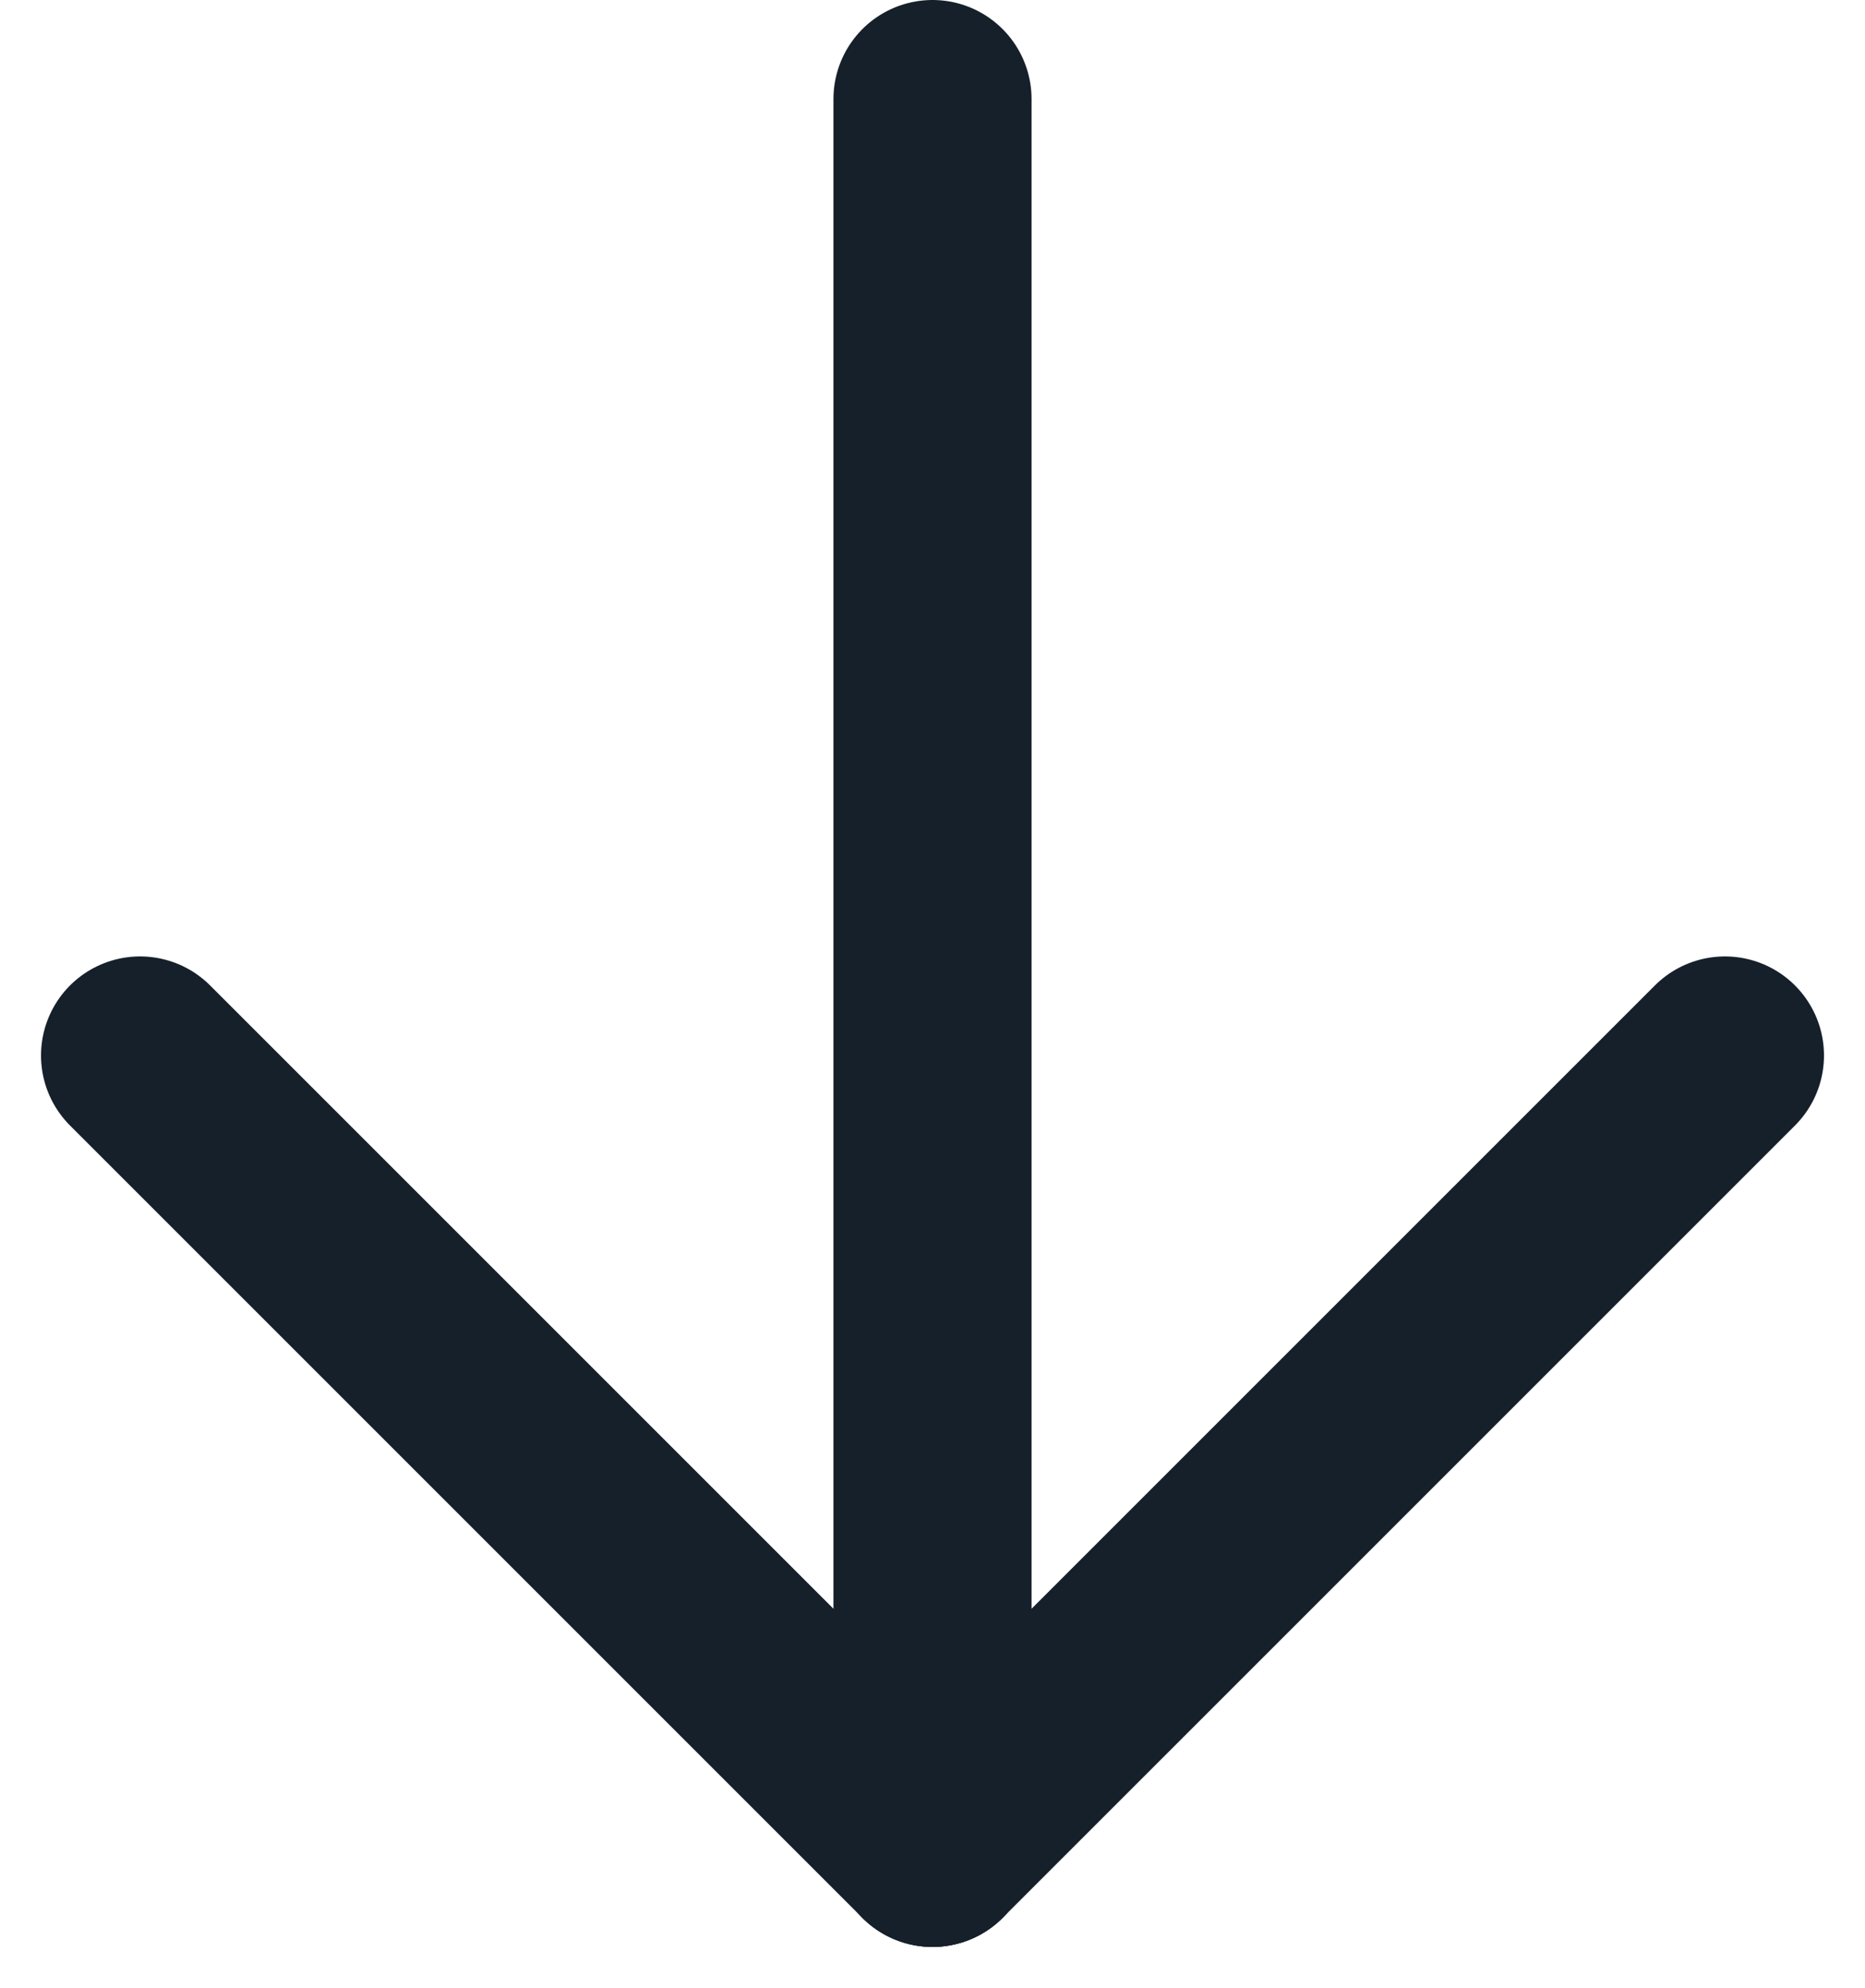
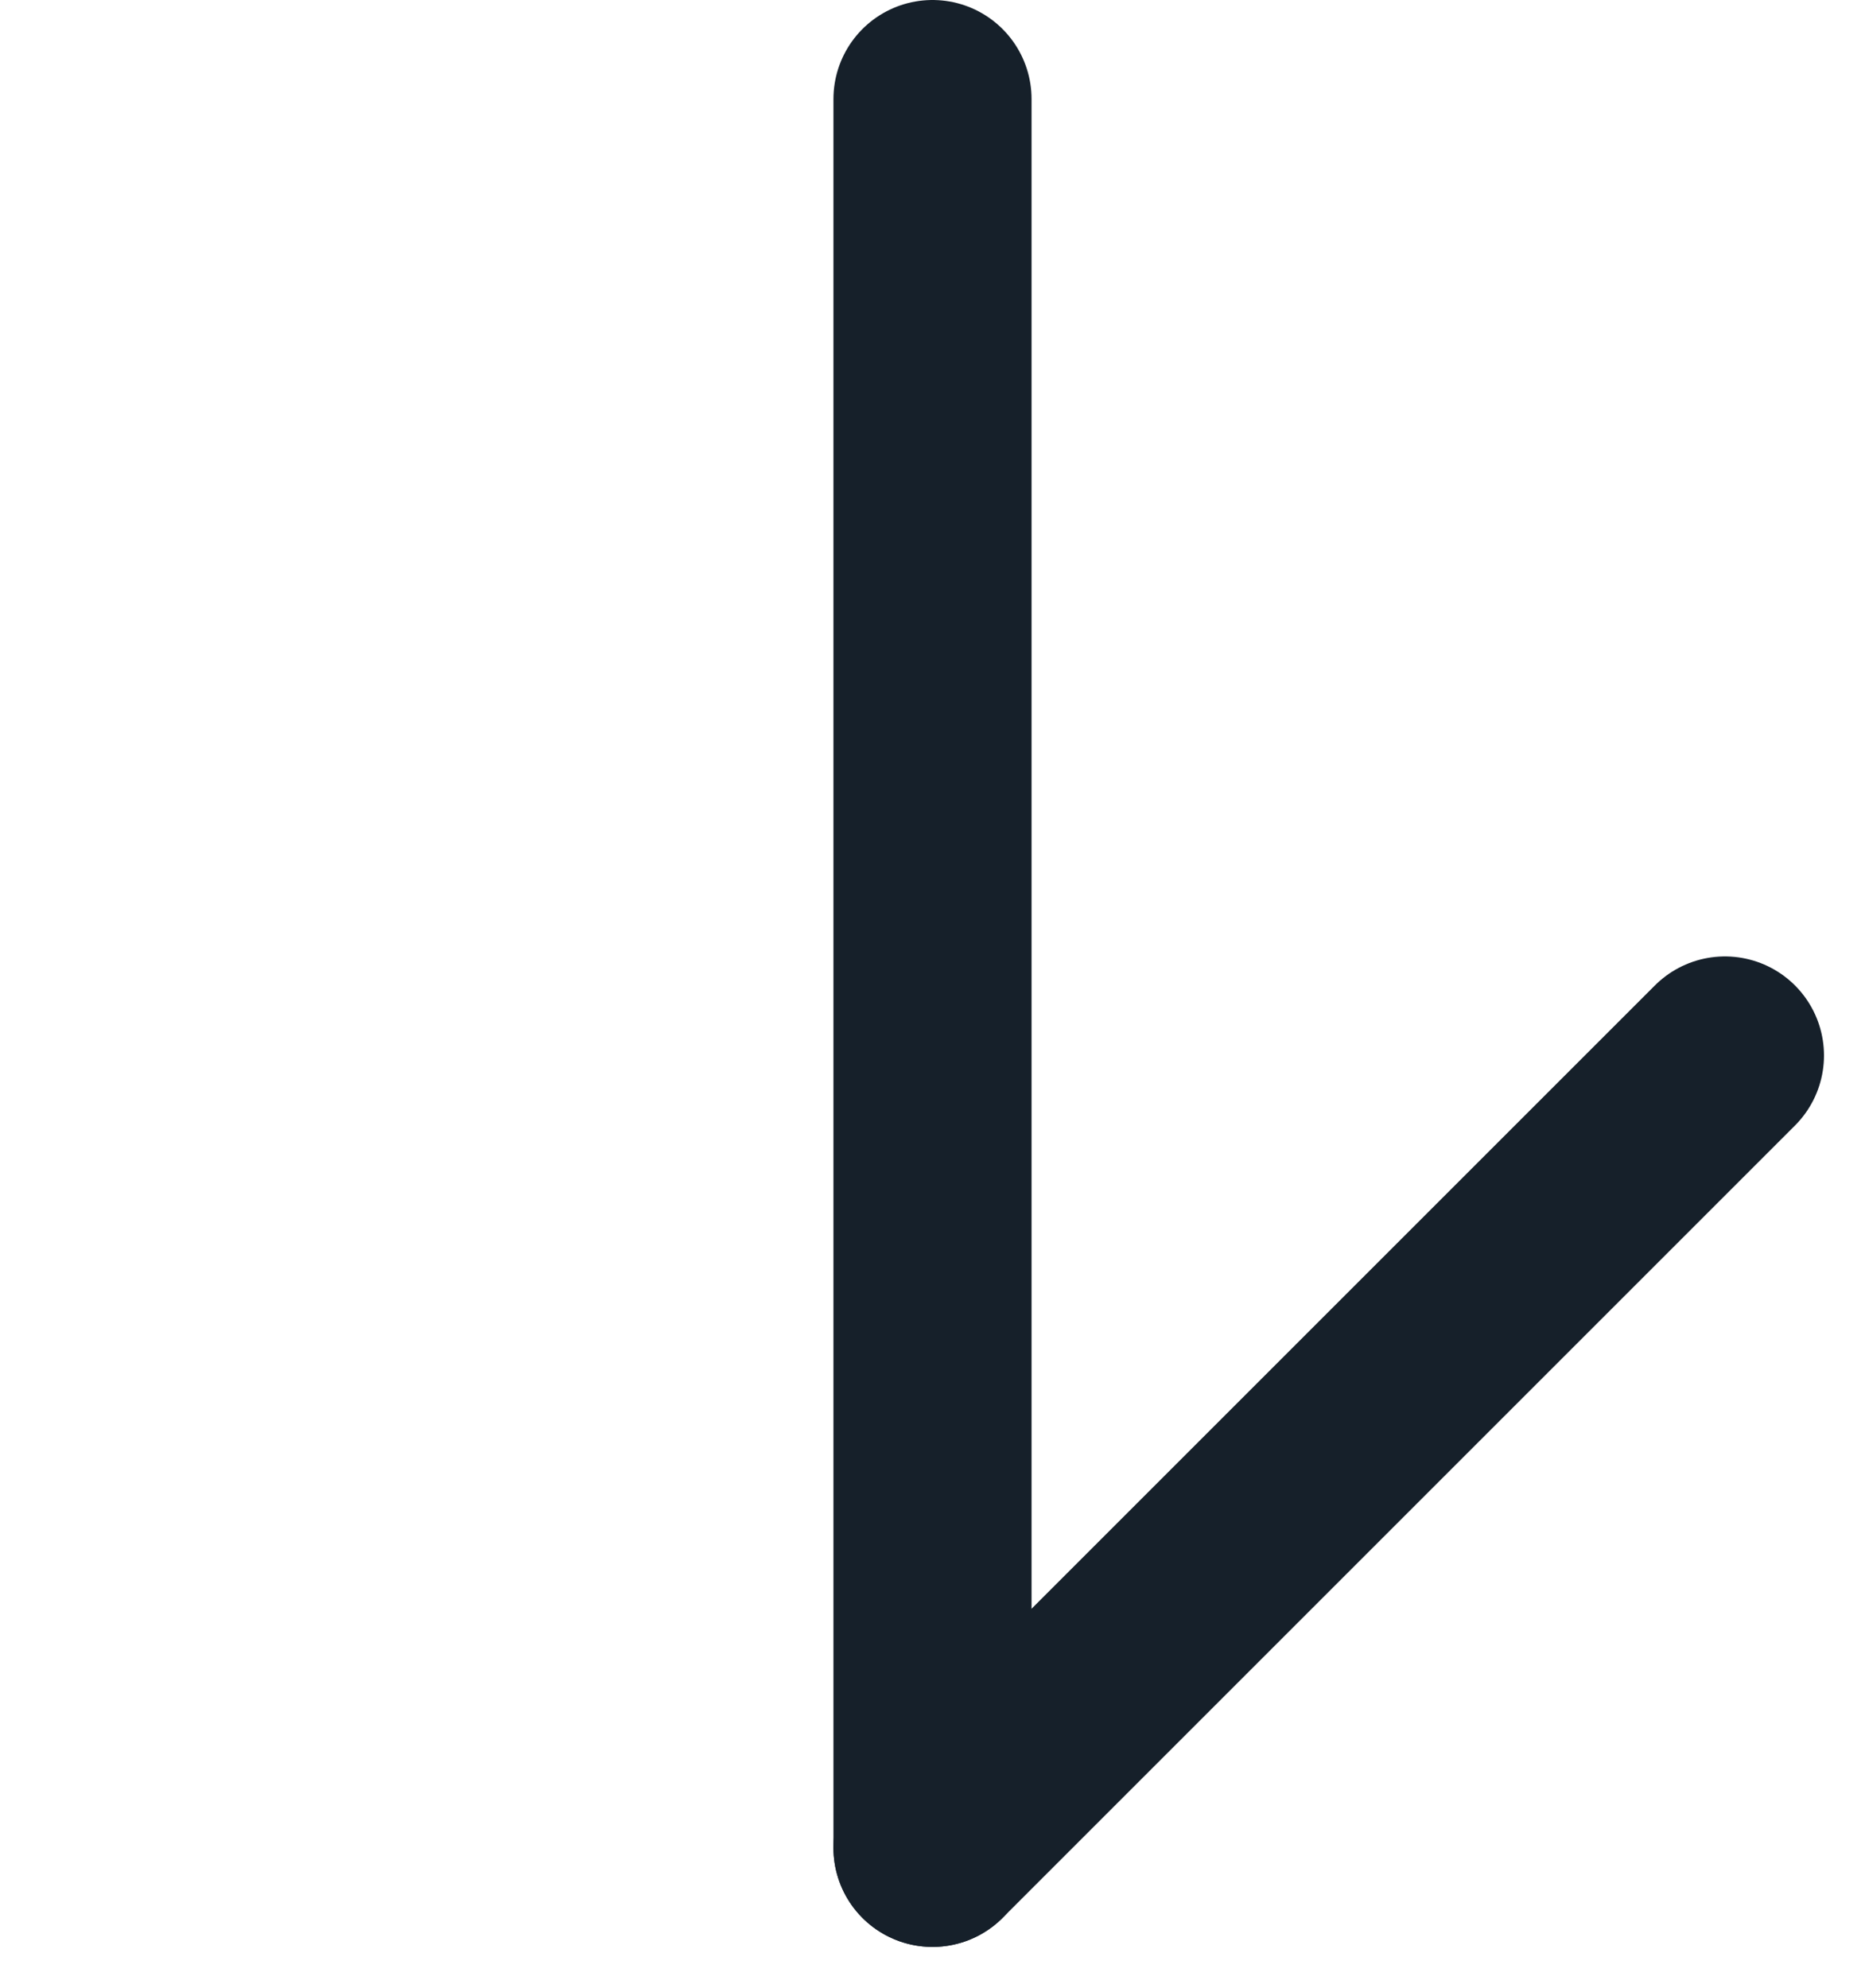
<svg xmlns="http://www.w3.org/2000/svg" width="9.414" height="10.035" viewBox="0 0 9.414 10.035">
  <g id="Group_1953" data-name="Group 1953" transform="translate(-1093.293 -1144.672)">
    <path id="Path_3571" data-name="Path 3571" d="M12,5v8.828" transform="translate(1086 1140.172)" fill="none" stroke="#16202a" stroke-linecap="round" stroke-linejoin="round" stroke-width="1" />
    <path id="Path_3572" data-name="Path 3572" d="M16,15l-4,4" transform="translate(1086 1135)" fill="none" stroke="#16202a" stroke-linecap="round" stroke-linejoin="round" stroke-width="1" />
-     <path id="Path_3573" data-name="Path 3573" d="M8,15l4,4" transform="translate(1086 1135)" fill="none" stroke="#16202a" stroke-linecap="round" stroke-linejoin="round" stroke-width="1" />
  </g>
</svg>